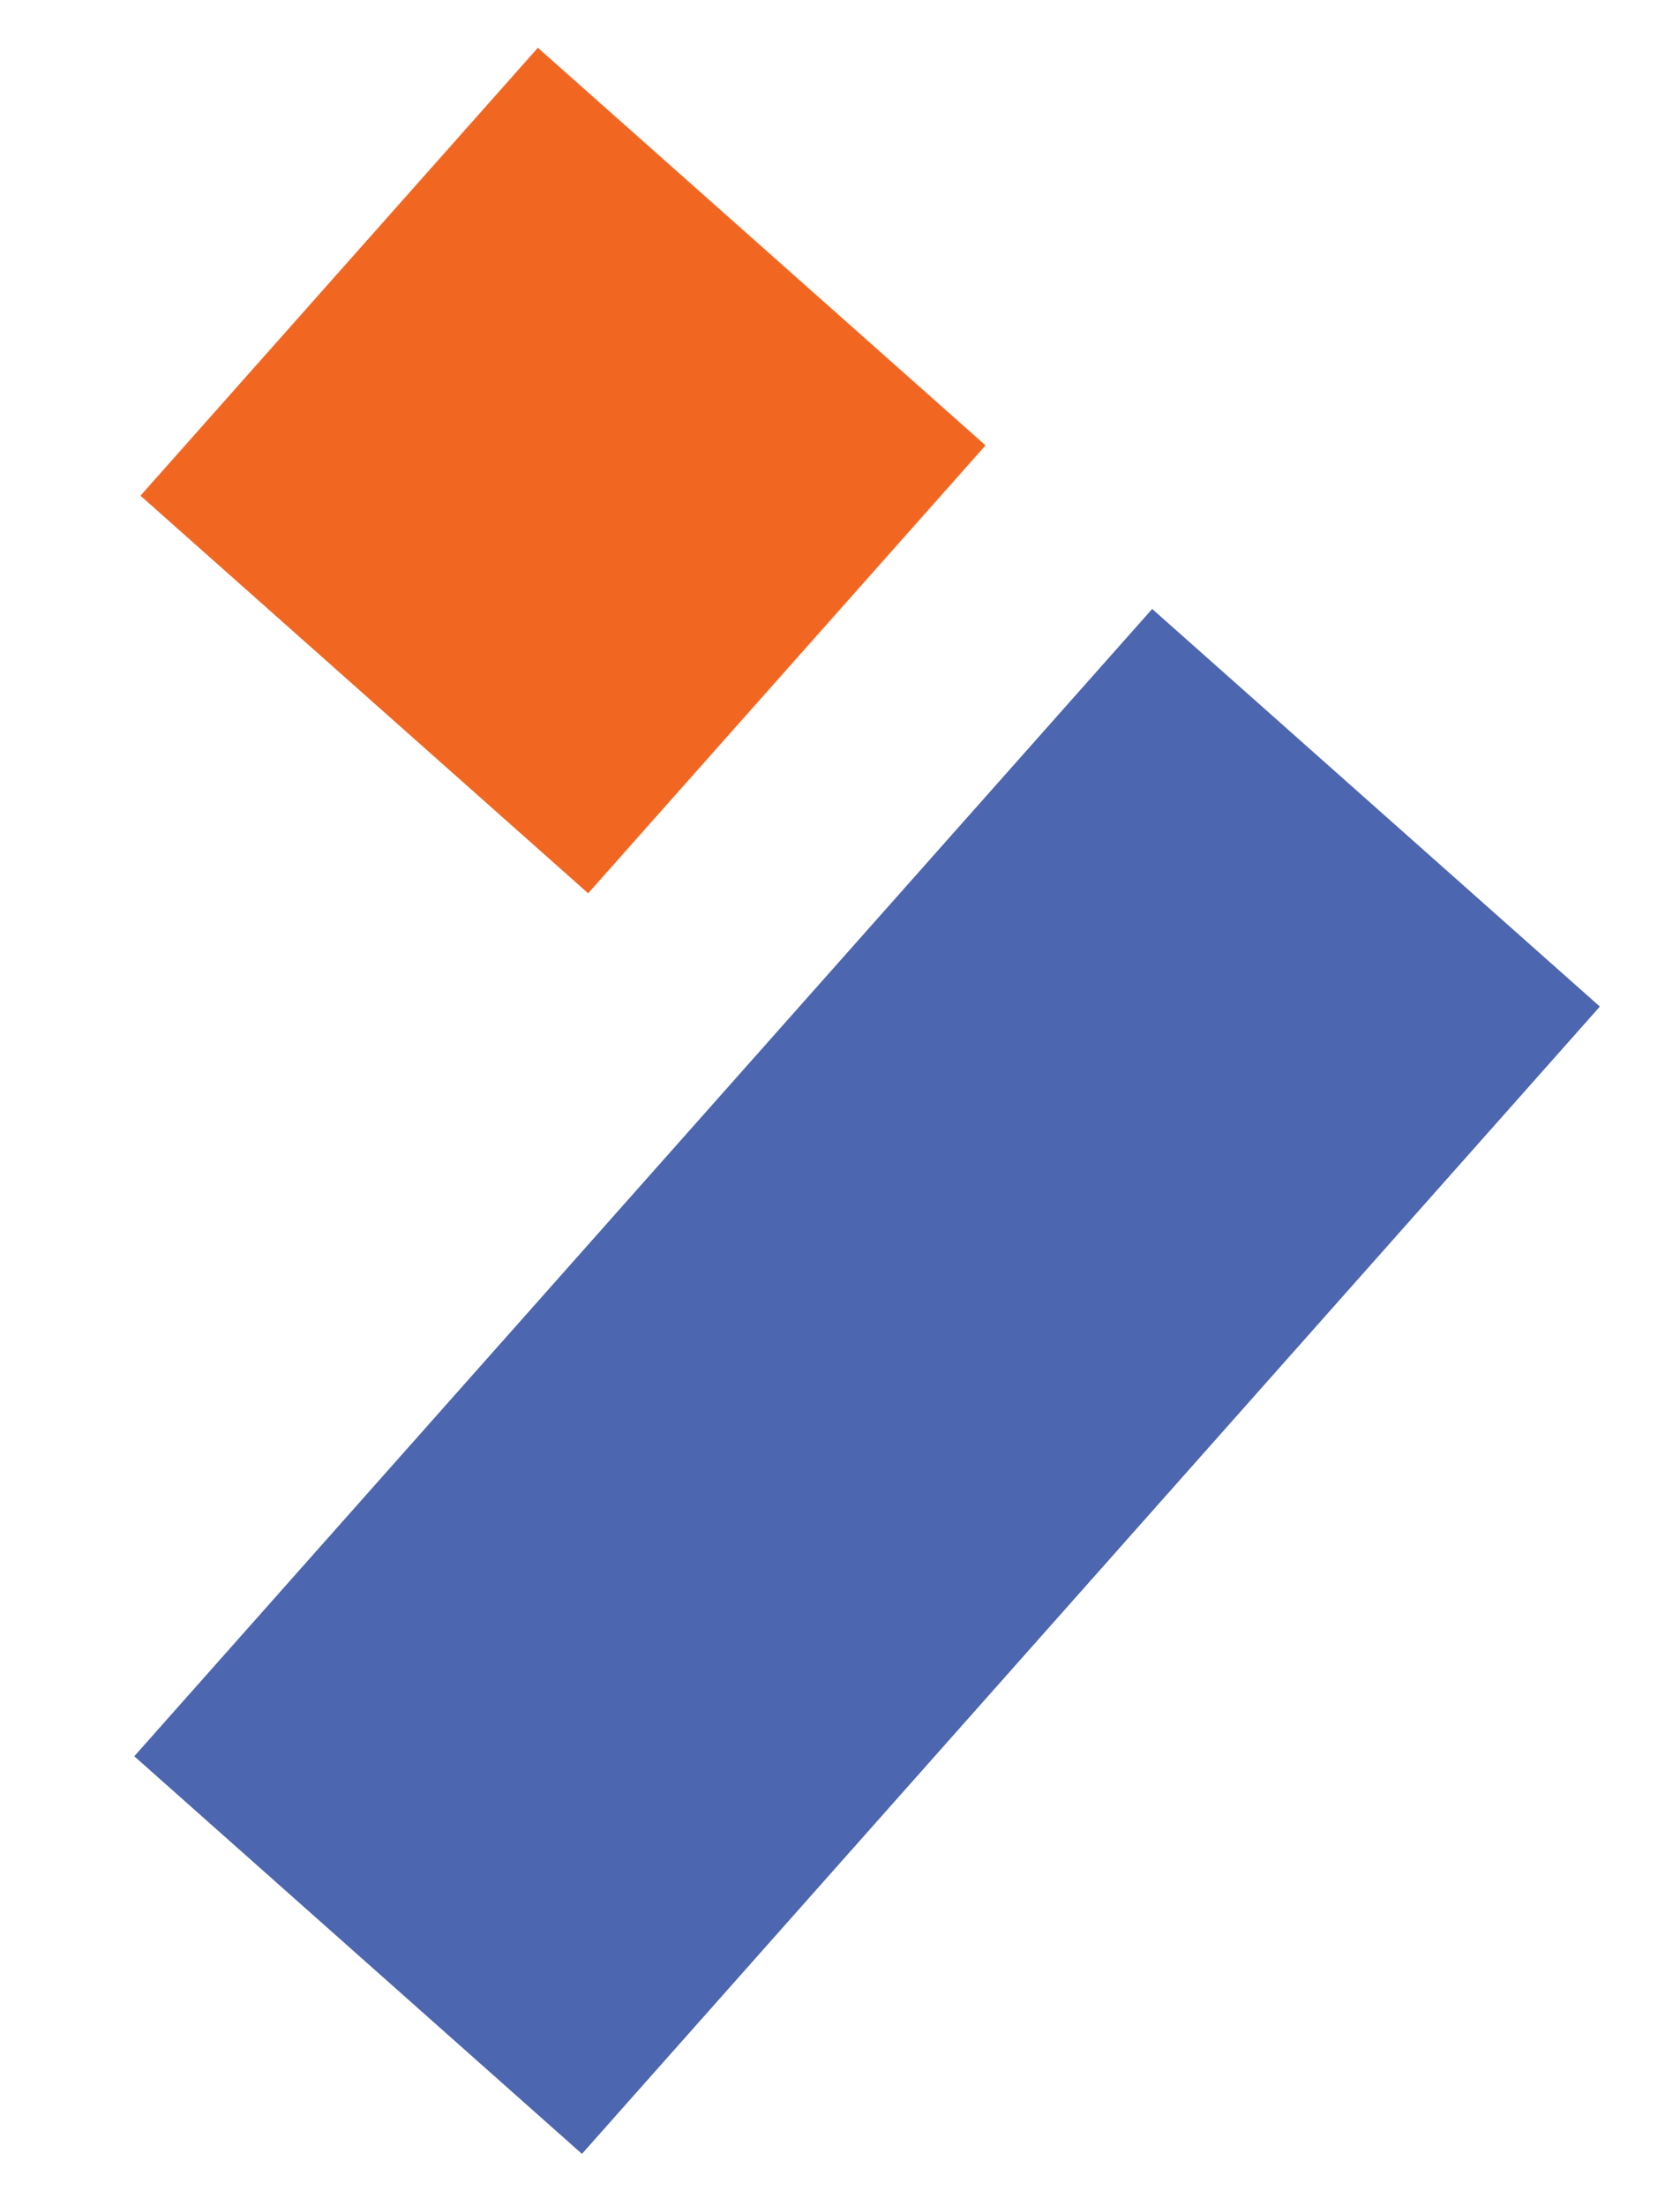
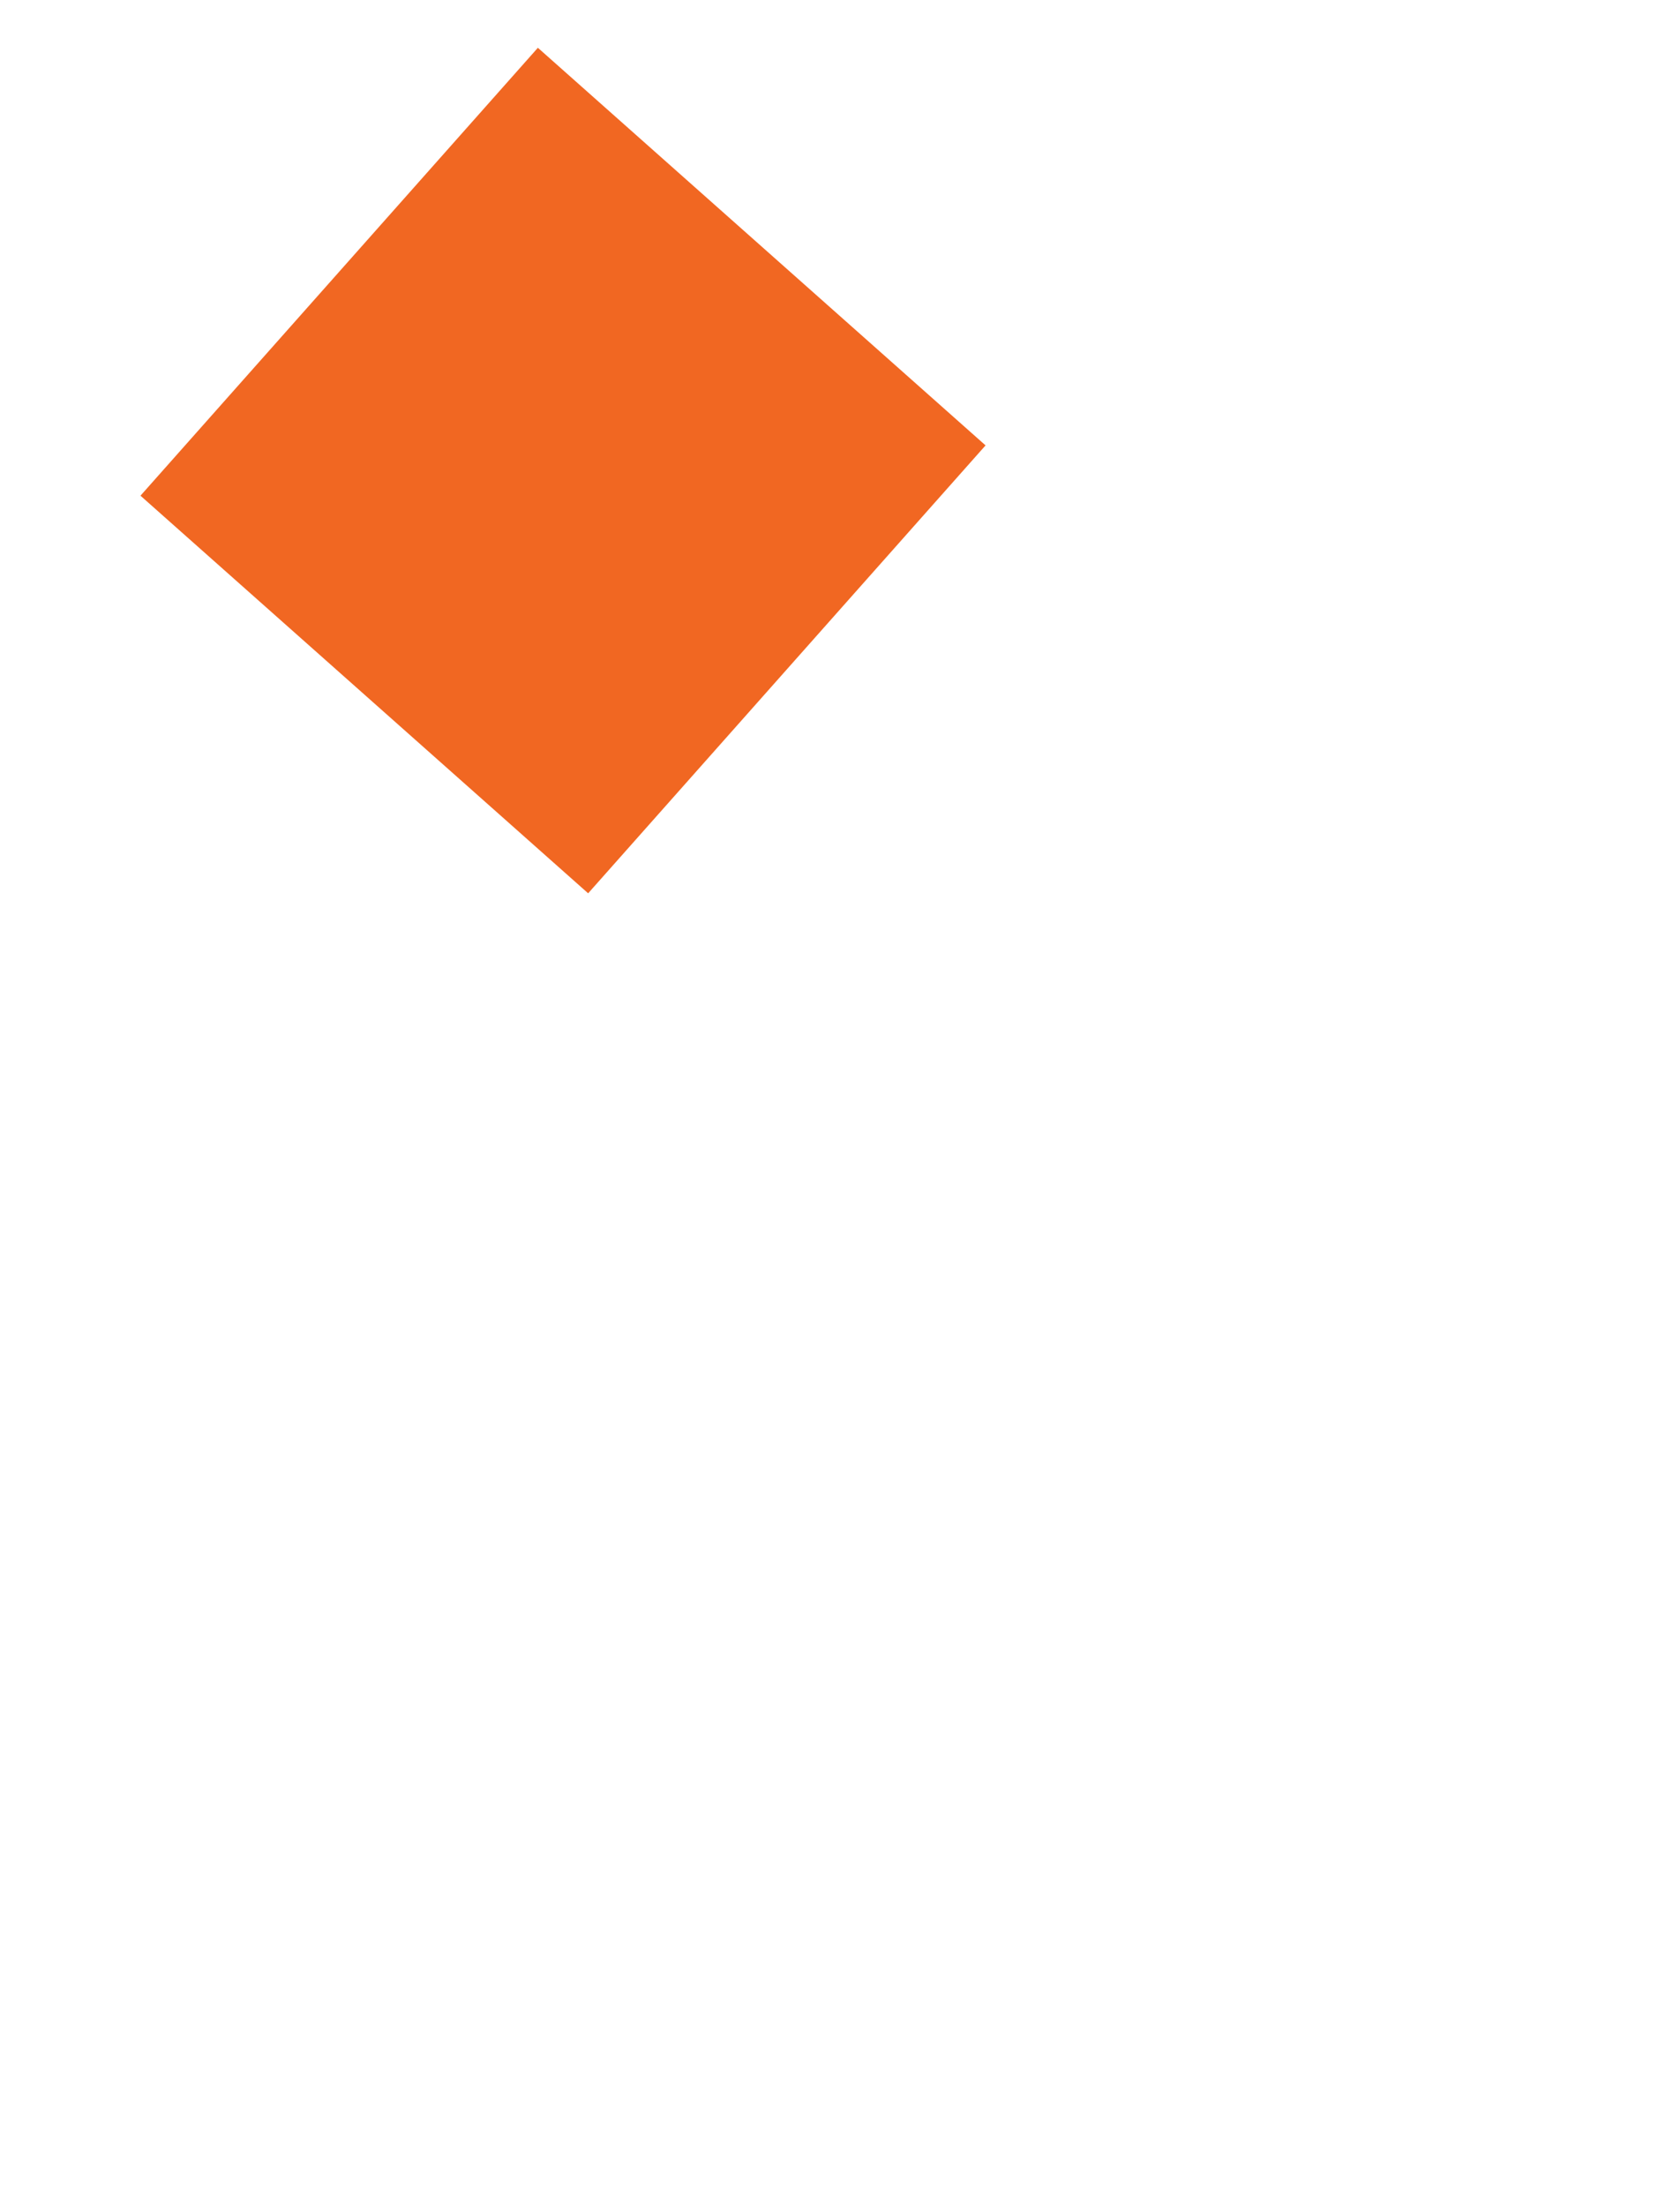
<svg xmlns="http://www.w3.org/2000/svg" version="1.1" id="Layer_1" x="0px" y="0px" viewBox="0 0 16 21" style="enable-background:new 0 0 16 21;" xml:space="preserve">
  <style type="text/css">
	.st0{fill:#F16722;}
	.st1{fill:#4C66AF;}
</style>
  <g>
    <rect x="2.5" y="1.6" transform="matrix(0.748 0.664 -0.664 0.748 4.315 -2.402)" class="st0" width="5.7" height="5.7" />
-     <rect x="1" y="10.4" transform="matrix(-0.664 0.748 -0.748 -0.664 23.68 15.739)" class="st1" width="14.6" height="5.7" />
  </g>
</svg>